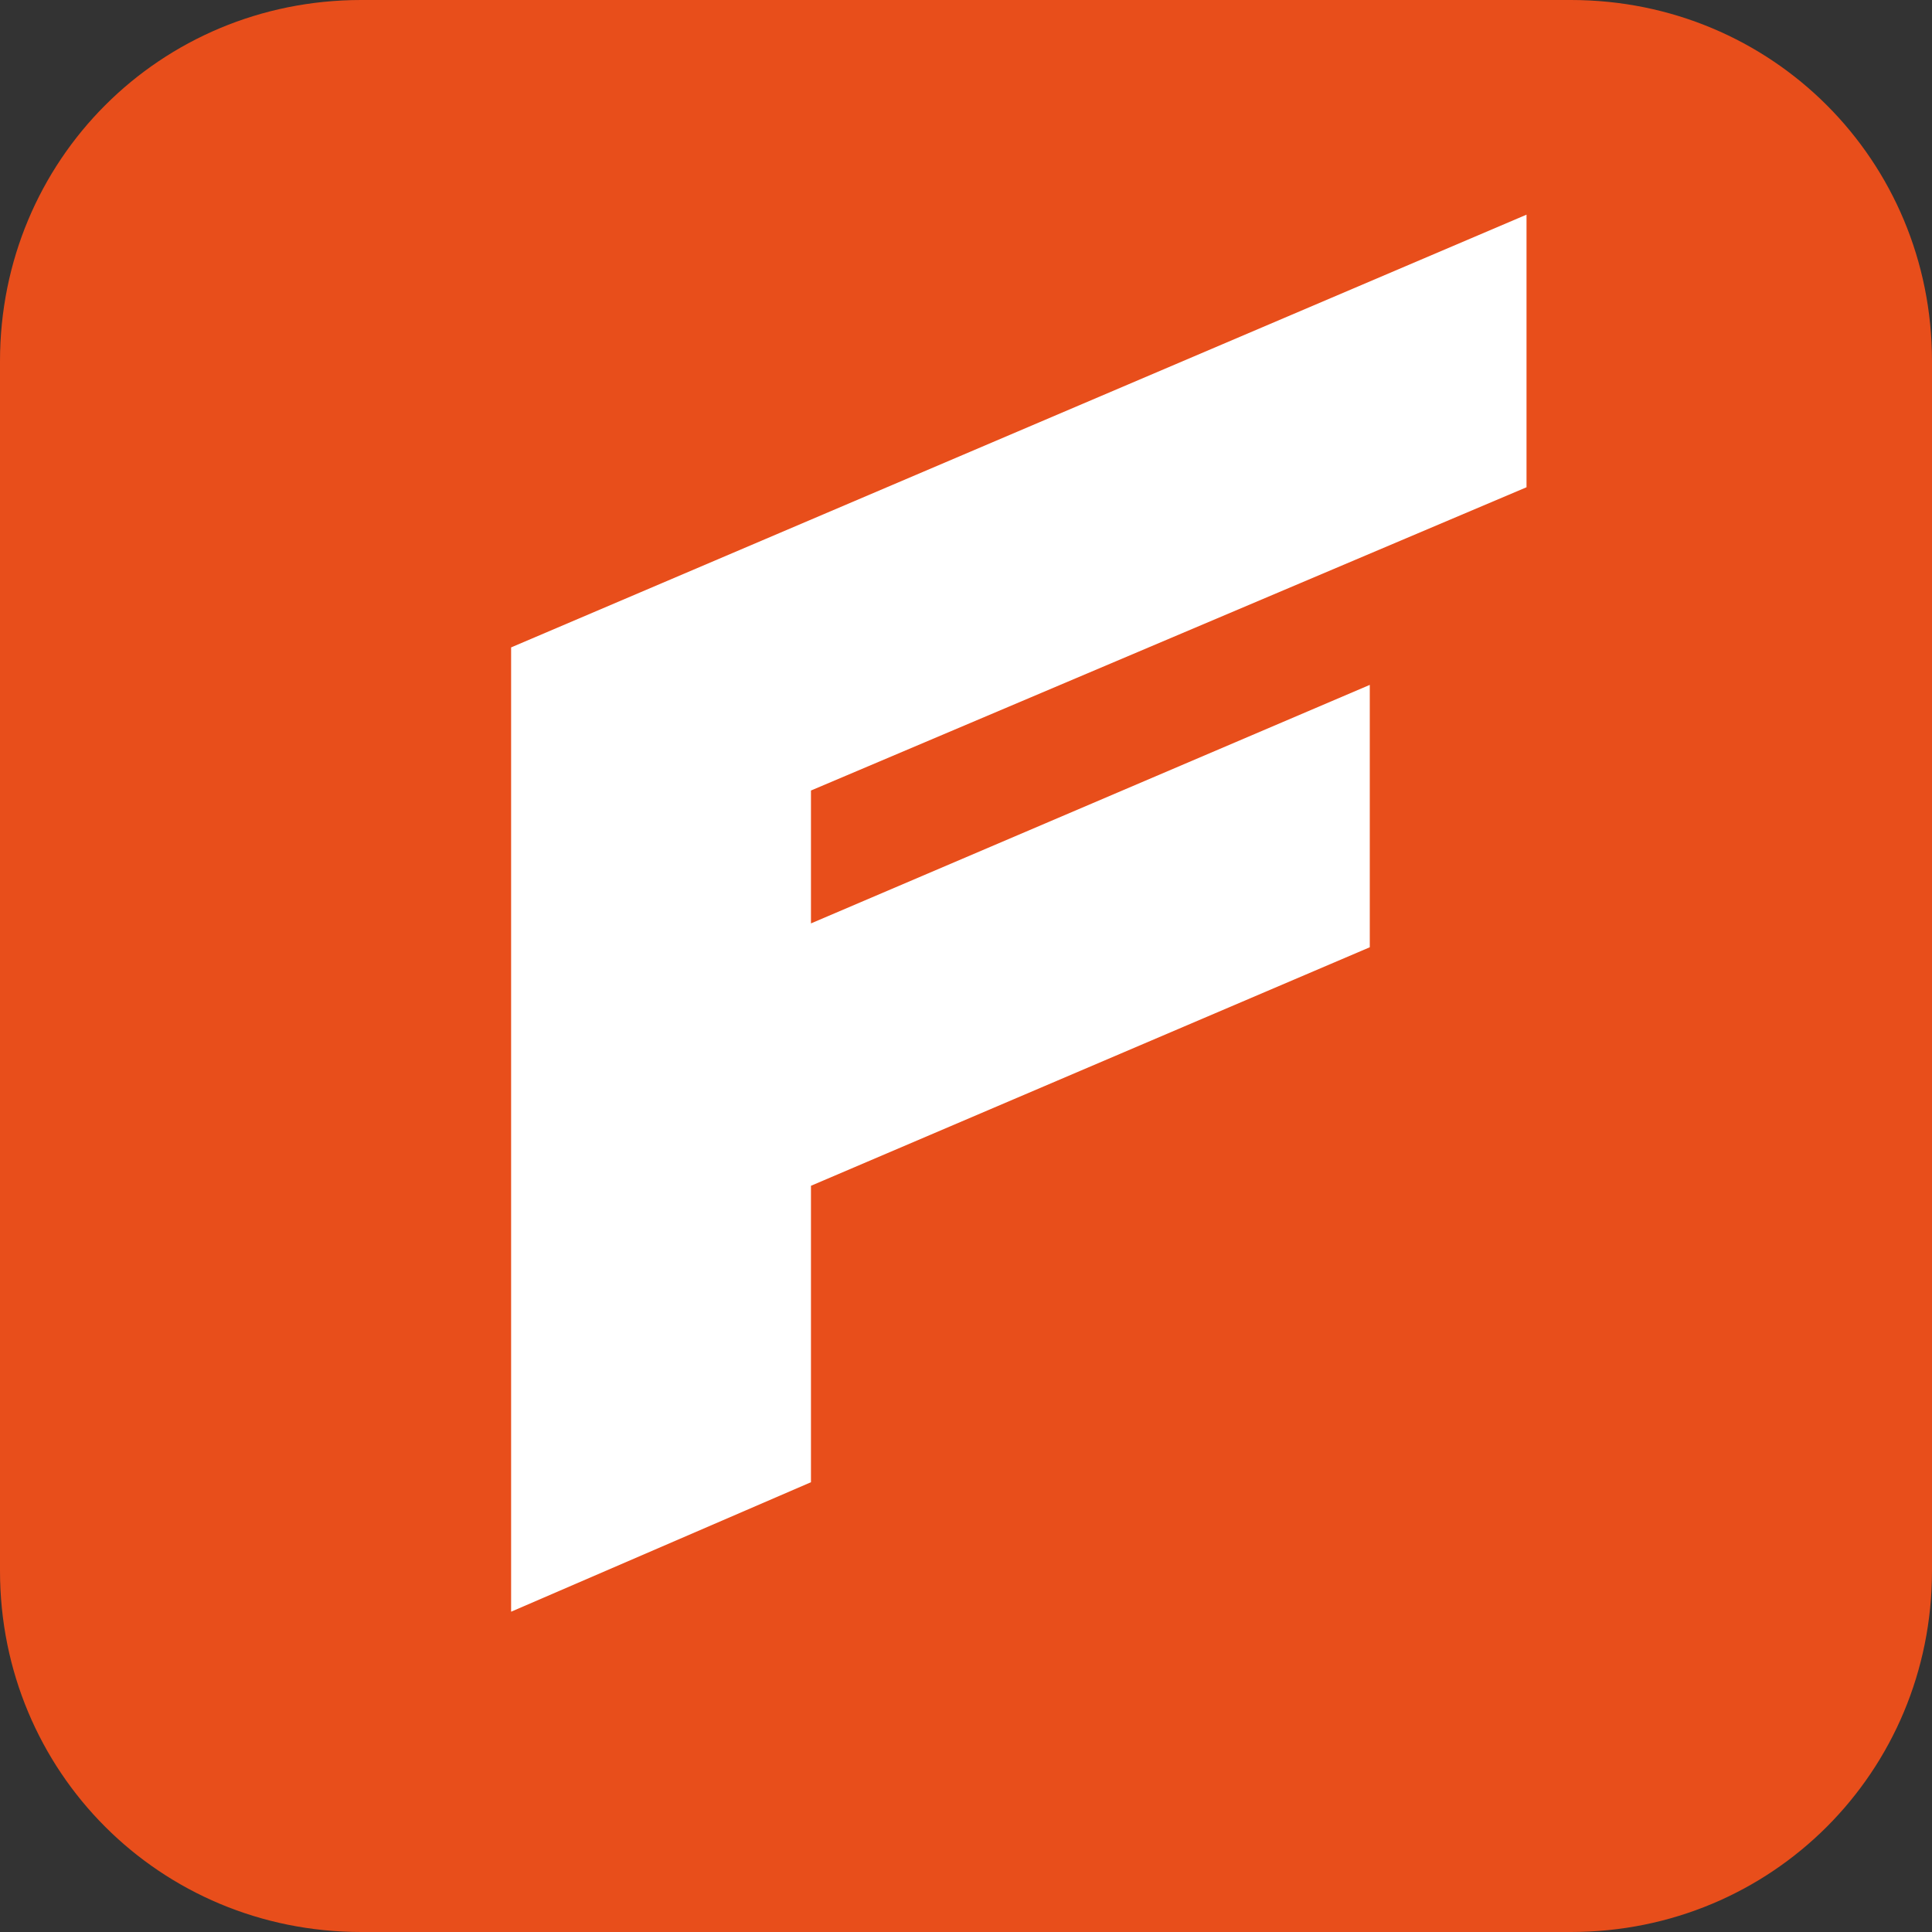
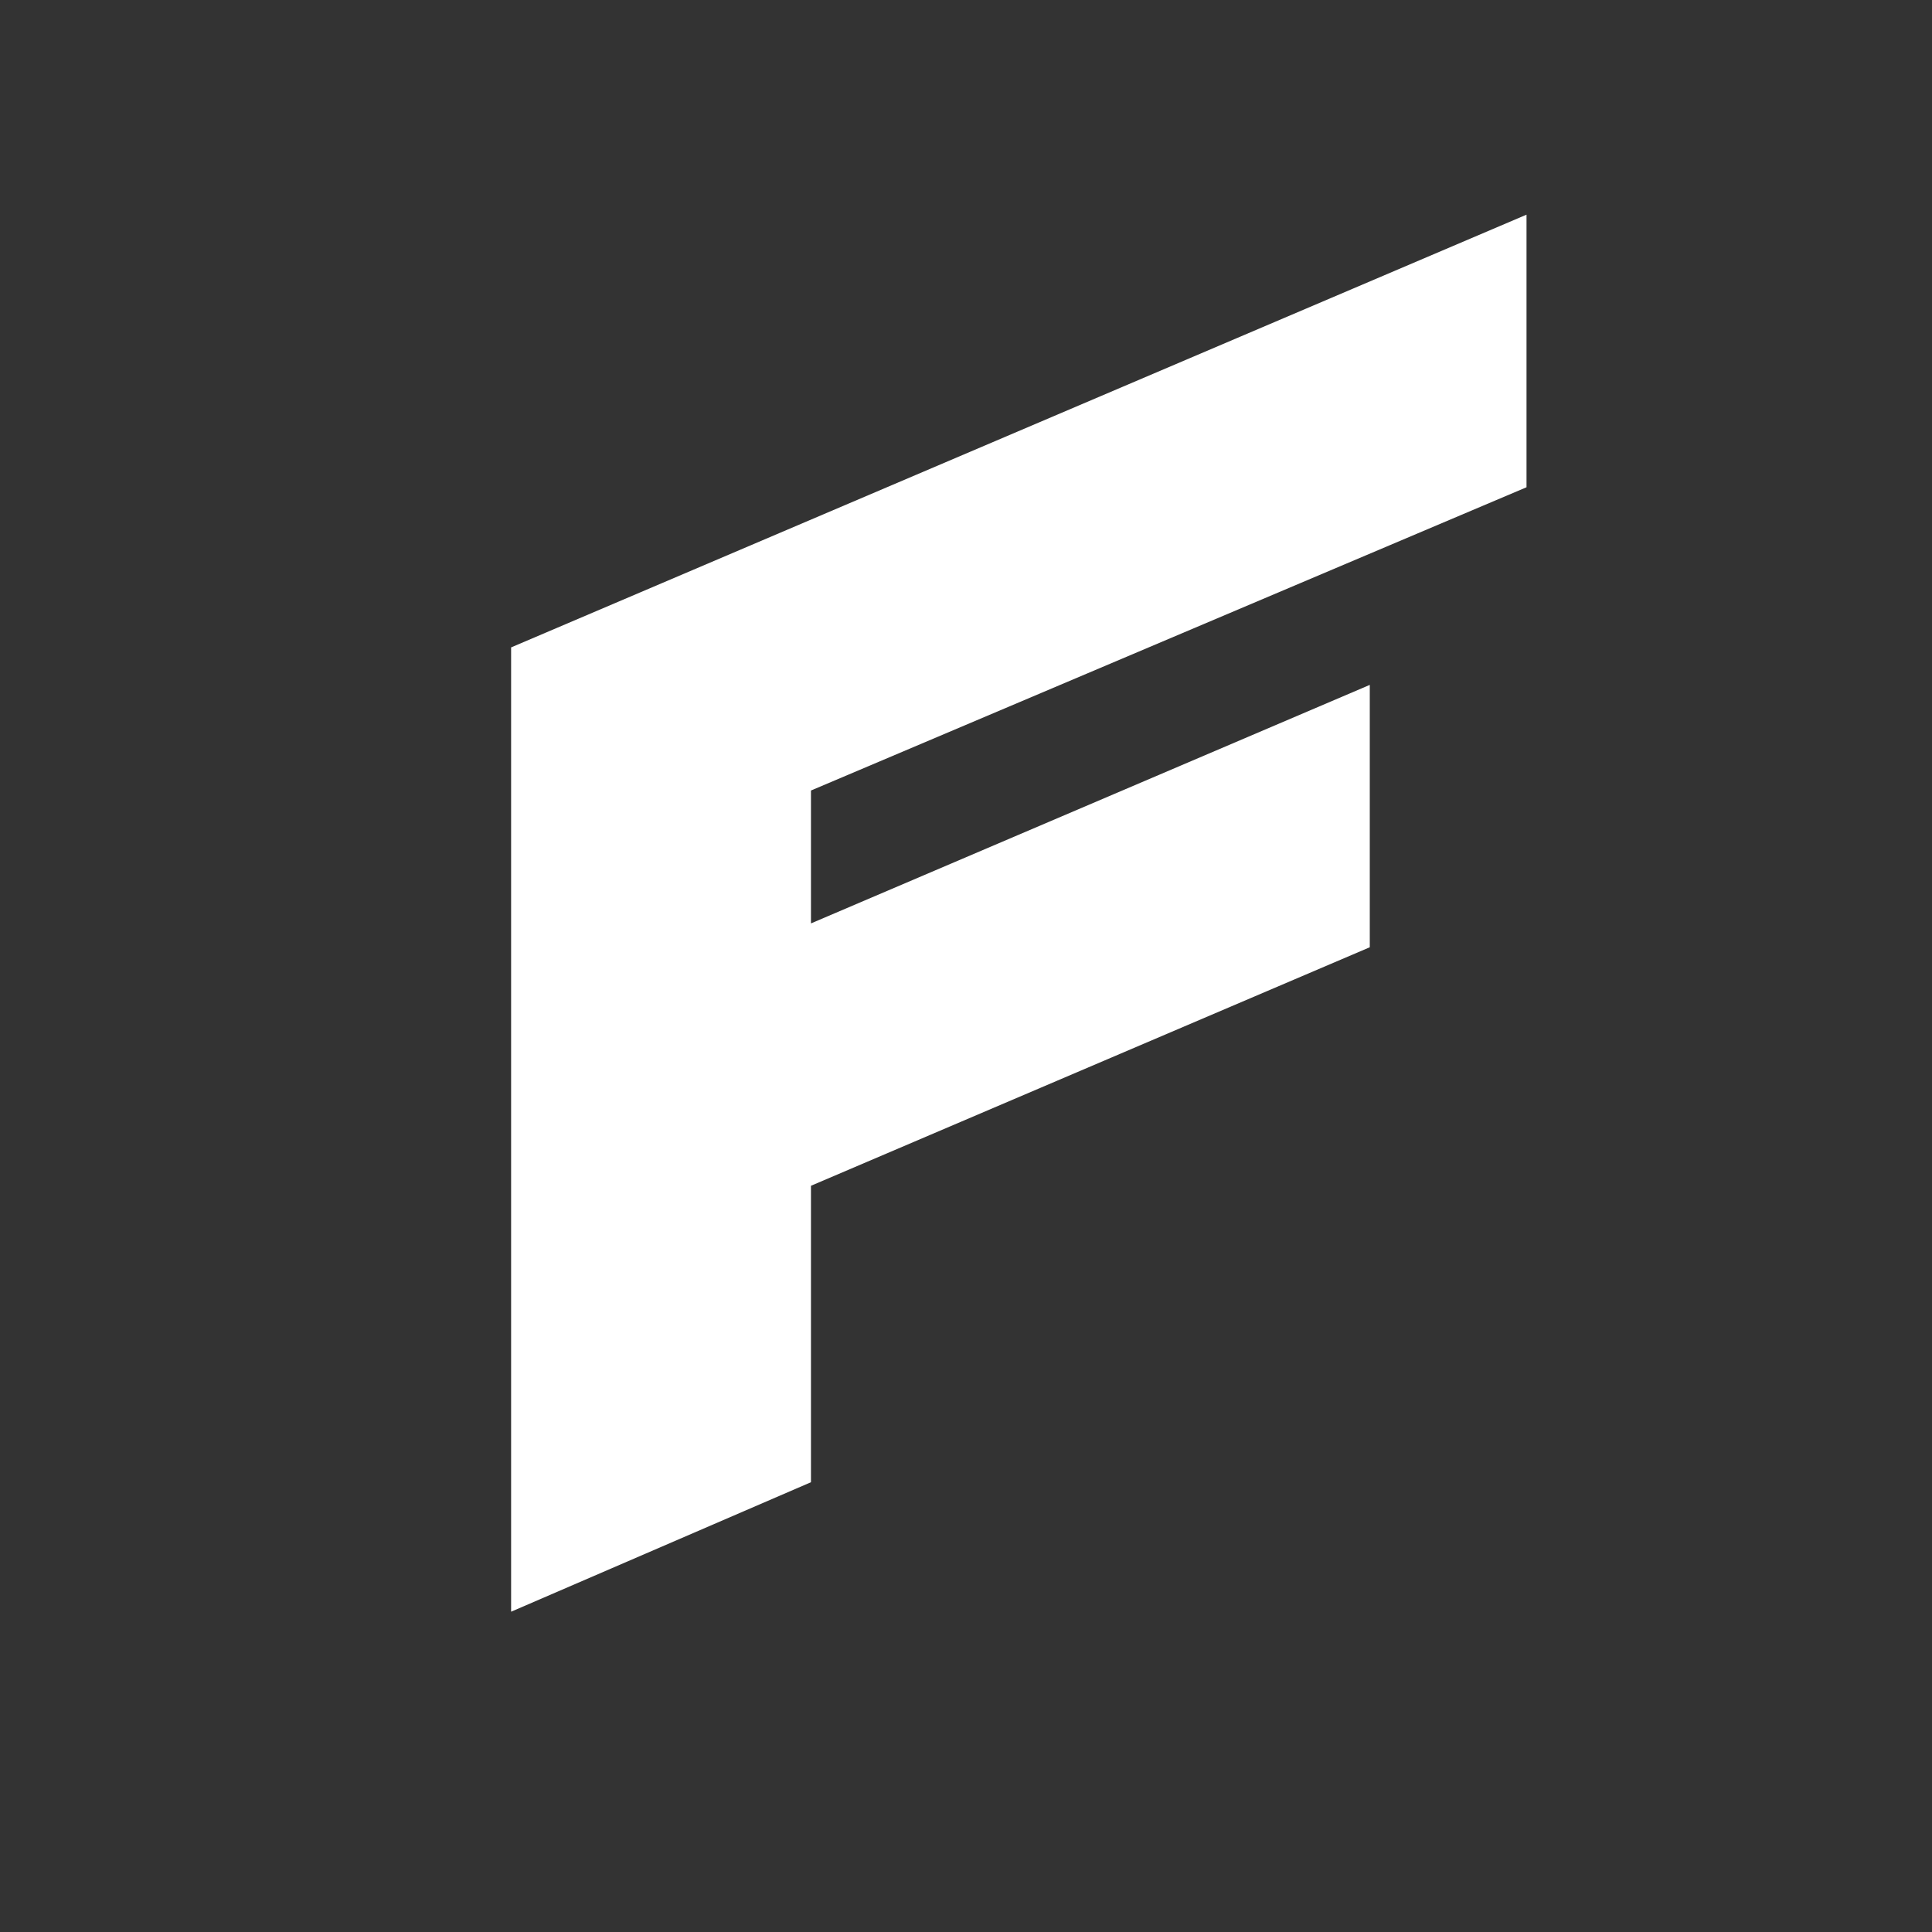
<svg xmlns="http://www.w3.org/2000/svg" version="1.1" id="Слой_1" x="0px" y="0px" viewBox="0 0 56.7 56.7" style="enable-background:new 0 0 56.7 56.7;" xml:space="preserve">
  <rect x="0" y="0" width="56.7" height="56.7" fill="#333333" stroke="none" />
  <style type="text/css"> .st0{fill:#E84E1B;} .st1{fill:#FFFFFF;} </style>
-   <path class="st0" d="M46.1,56.7H10.6C4.7,56.7,0,52,0,46.1V10.6C0,4.7,4.7,0,10.6,0h35.5C52,0,56.7,4.7,56.7,10.6v35.5 C56.7,52,52,56.7,46.1,56.7z" />
  <path class="st1" d="M44.8,6.3v8l-21,8.9v3.9l16.4-7v7.7l-16.4,7v8.7L15,47.3V19L44.8,6.3z" />
</svg>